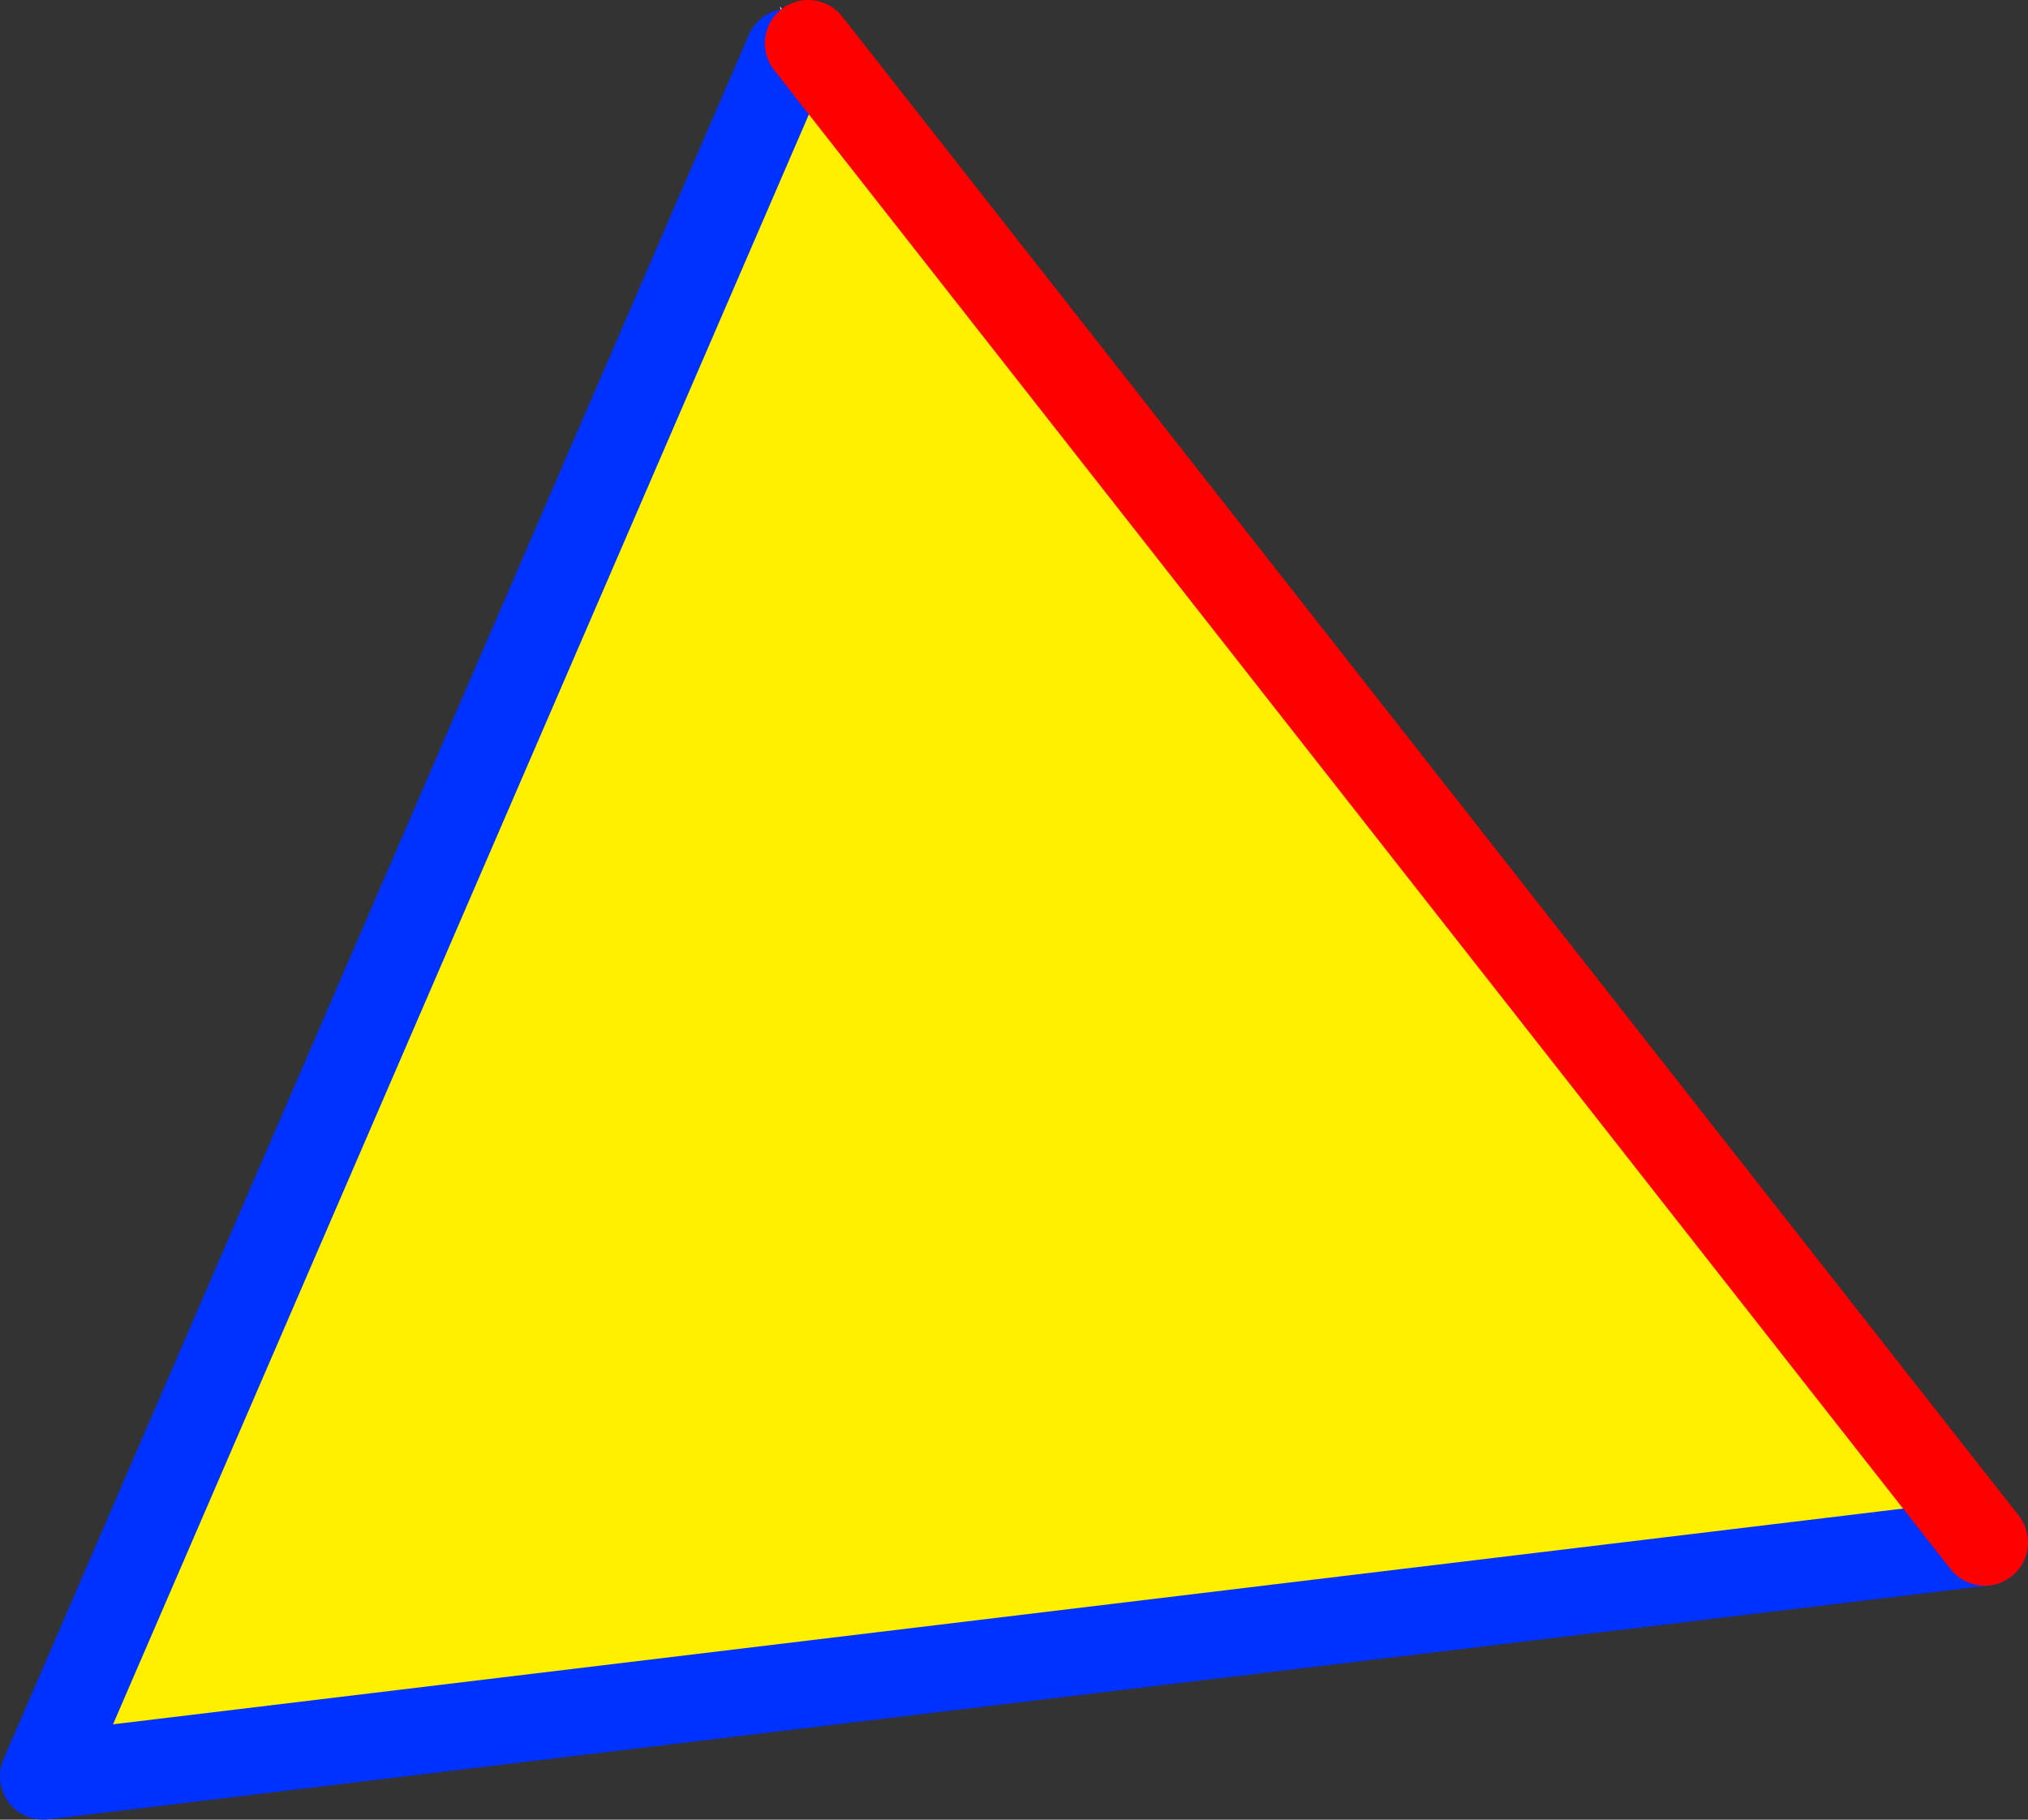
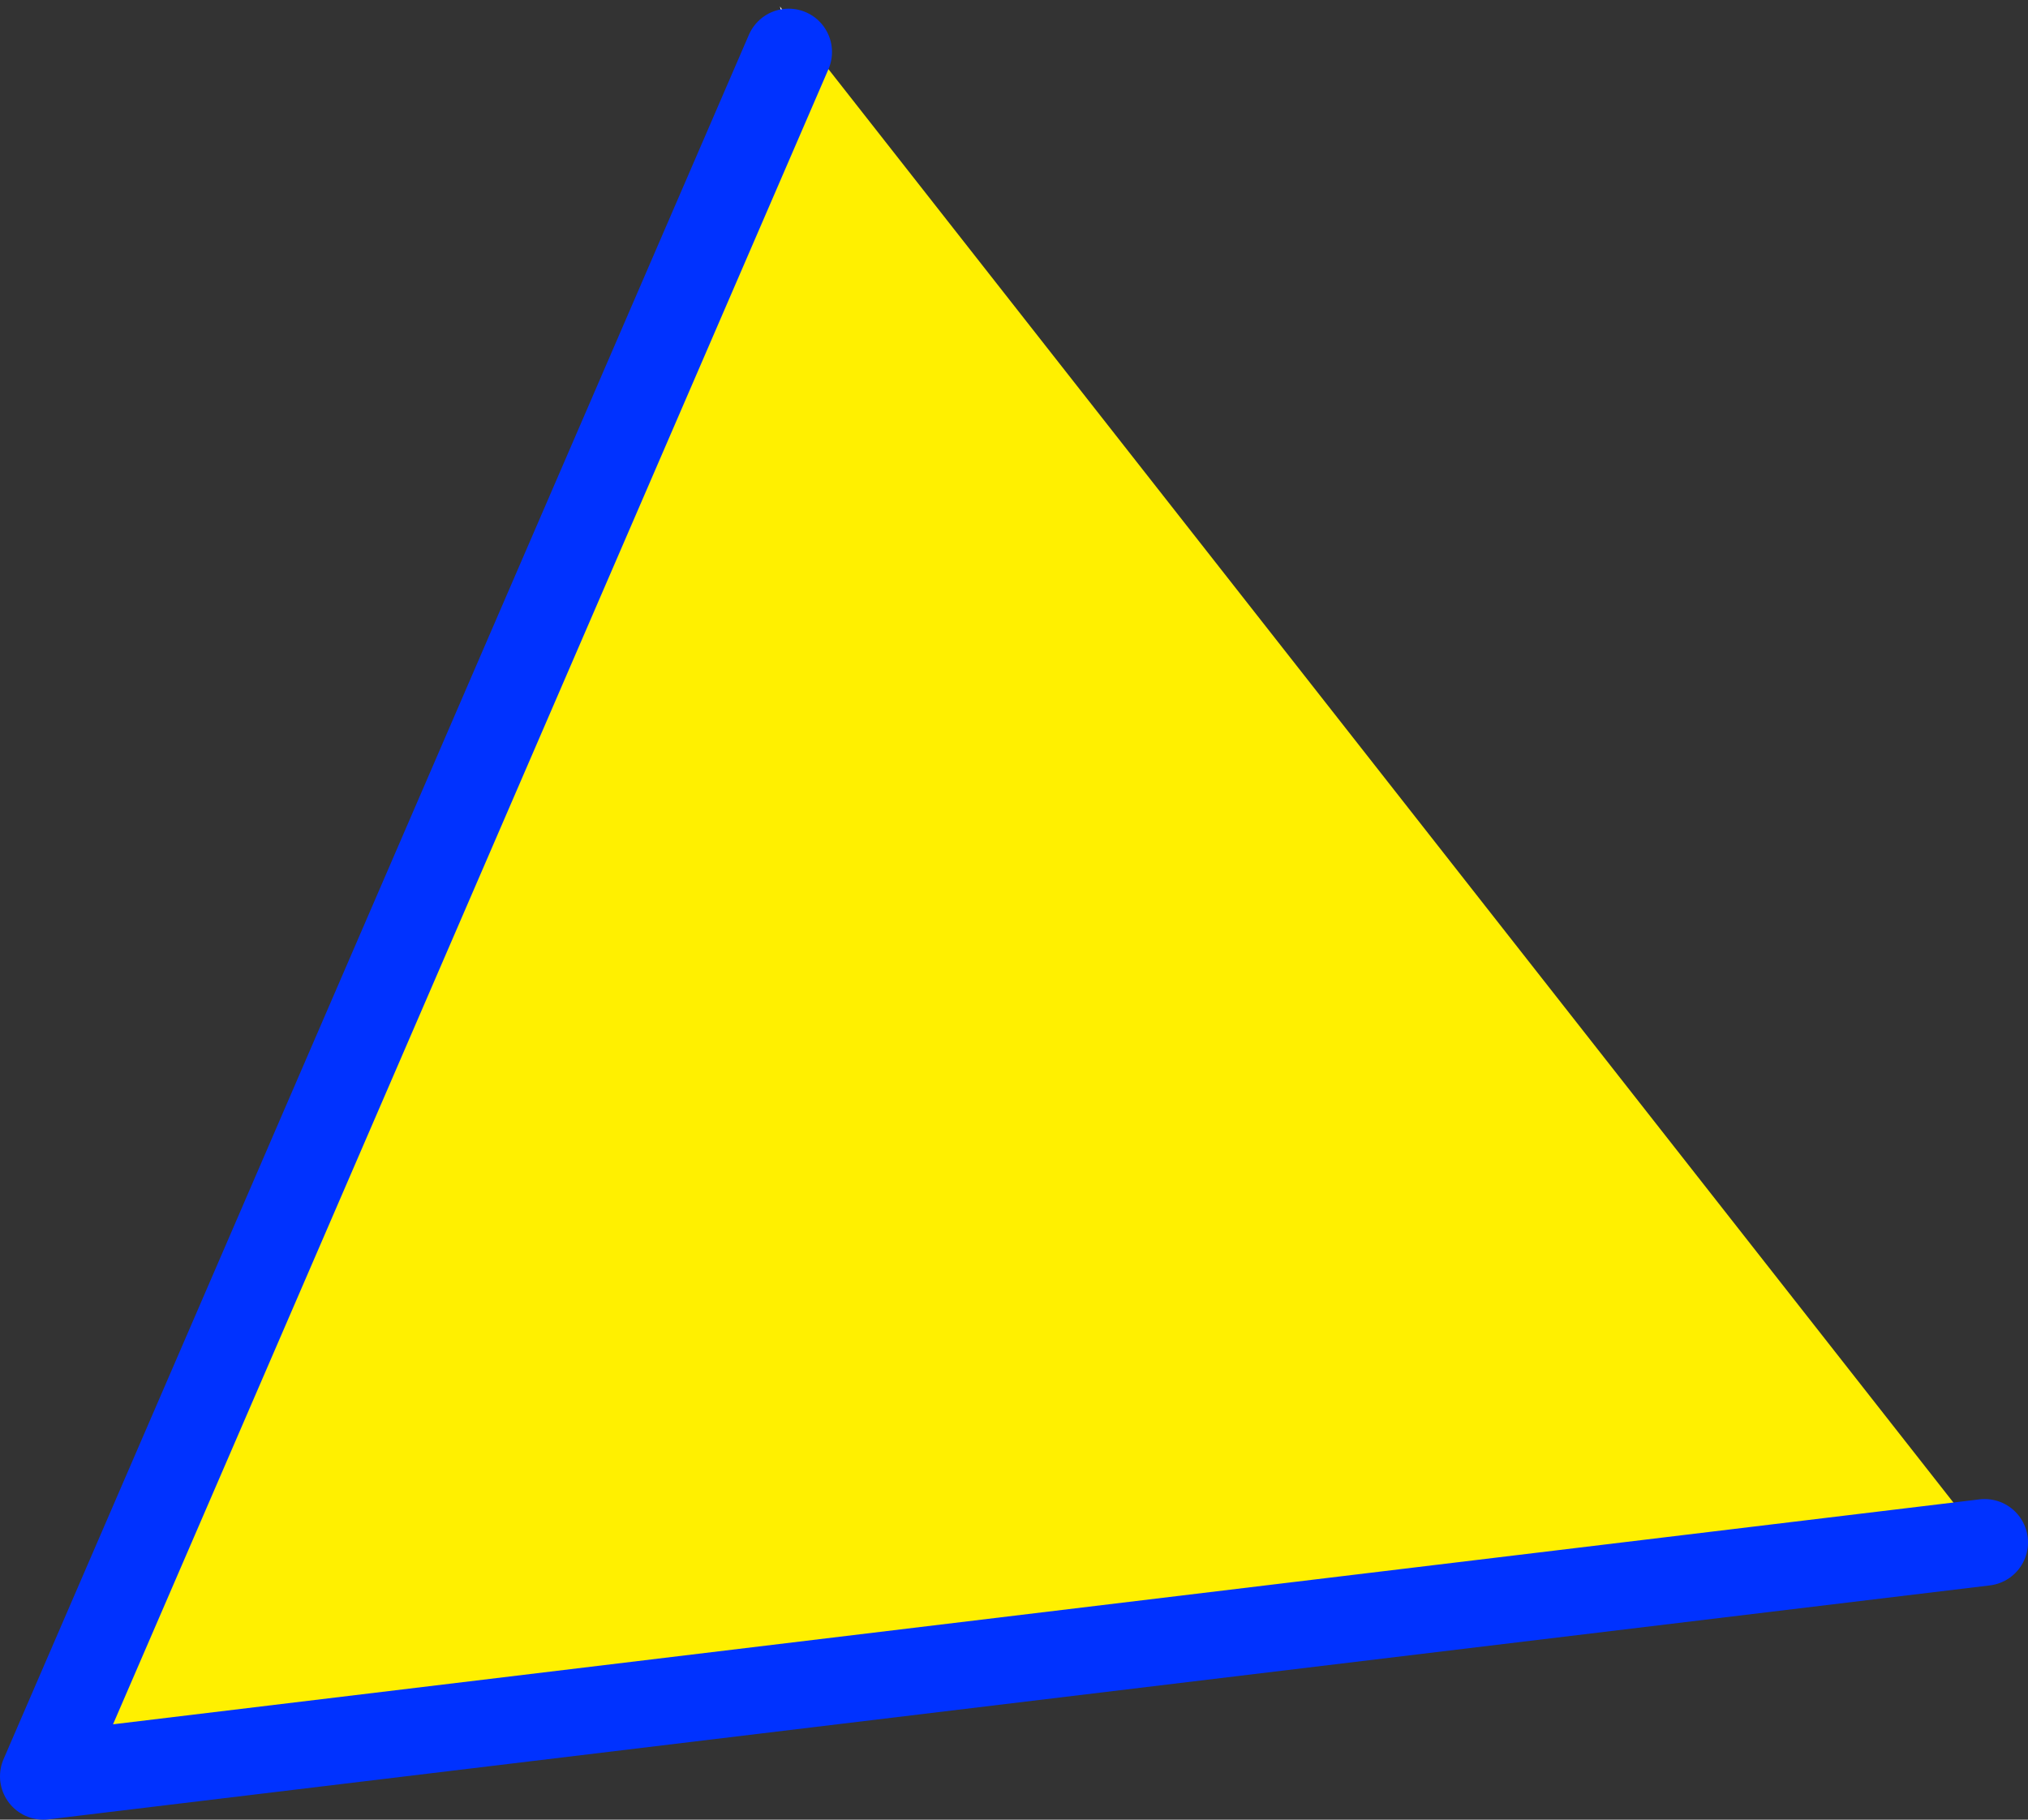
<svg xmlns="http://www.w3.org/2000/svg" height="42.0px" width="46.8px">
  <rect width="100%" height="100%" fill="#333333" stroke="none" />
  <g transform="matrix(1.0, 0.0, 0.0, 1.0, -292.55, -147.65)">
    <path d="M310.75 148.85 L310.75 148.75 310.55 147.8 310.95 148.35 310.8 148.75 310.75 148.85" fill="#ffffff" fill-rule="evenodd" stroke="none" />
    <path d="M310.75 148.85 L310.8 148.75 311.2 148.65 338.35 183.25 293.55 188.65 310.75 148.85" fill="#fff000" fill-rule="evenodd" stroke="none" />
    <path d="M338.35 183.25 L293.55 188.65 310.75 148.85" fill="none" stroke="#0032ff" stroke-linecap="round" stroke-linejoin="round" stroke-width="2.0" />
-     <path d="M311.2 148.65 L338.35 183.25 Z" fill="none" stroke="#ff0000" stroke-linecap="round" stroke-linejoin="round" stroke-width="2.0" />
  </g>
</svg>